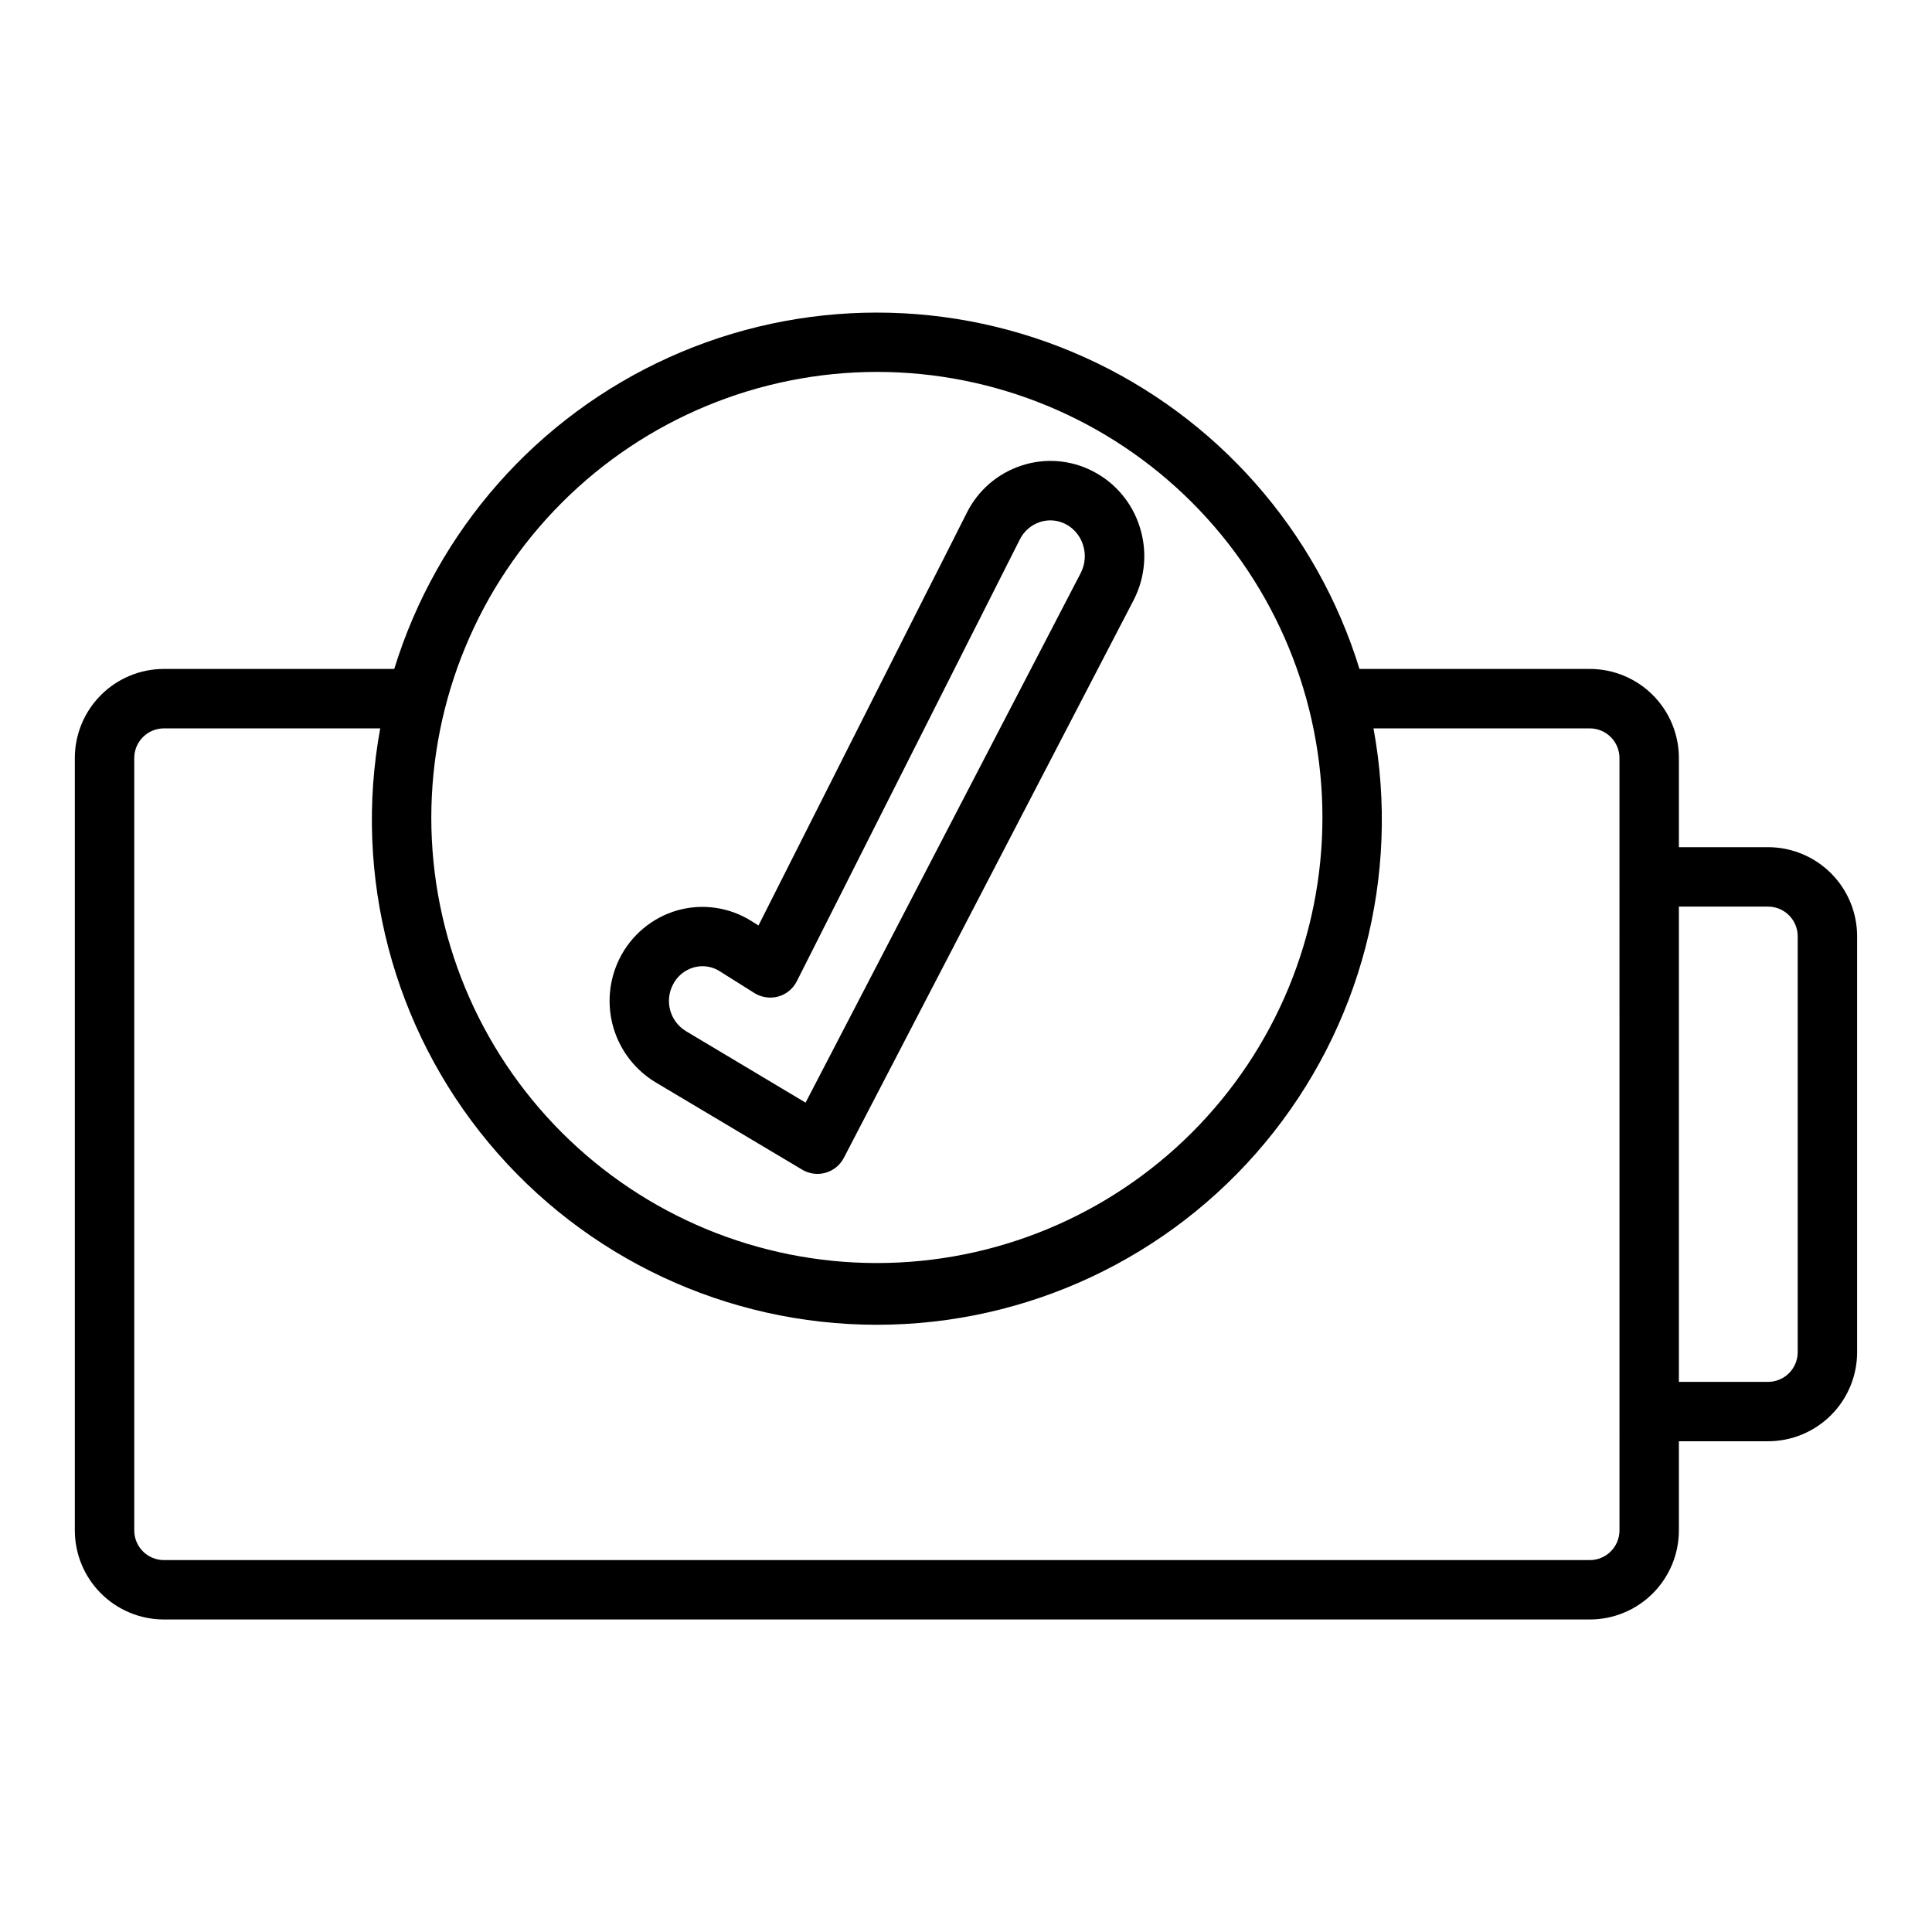
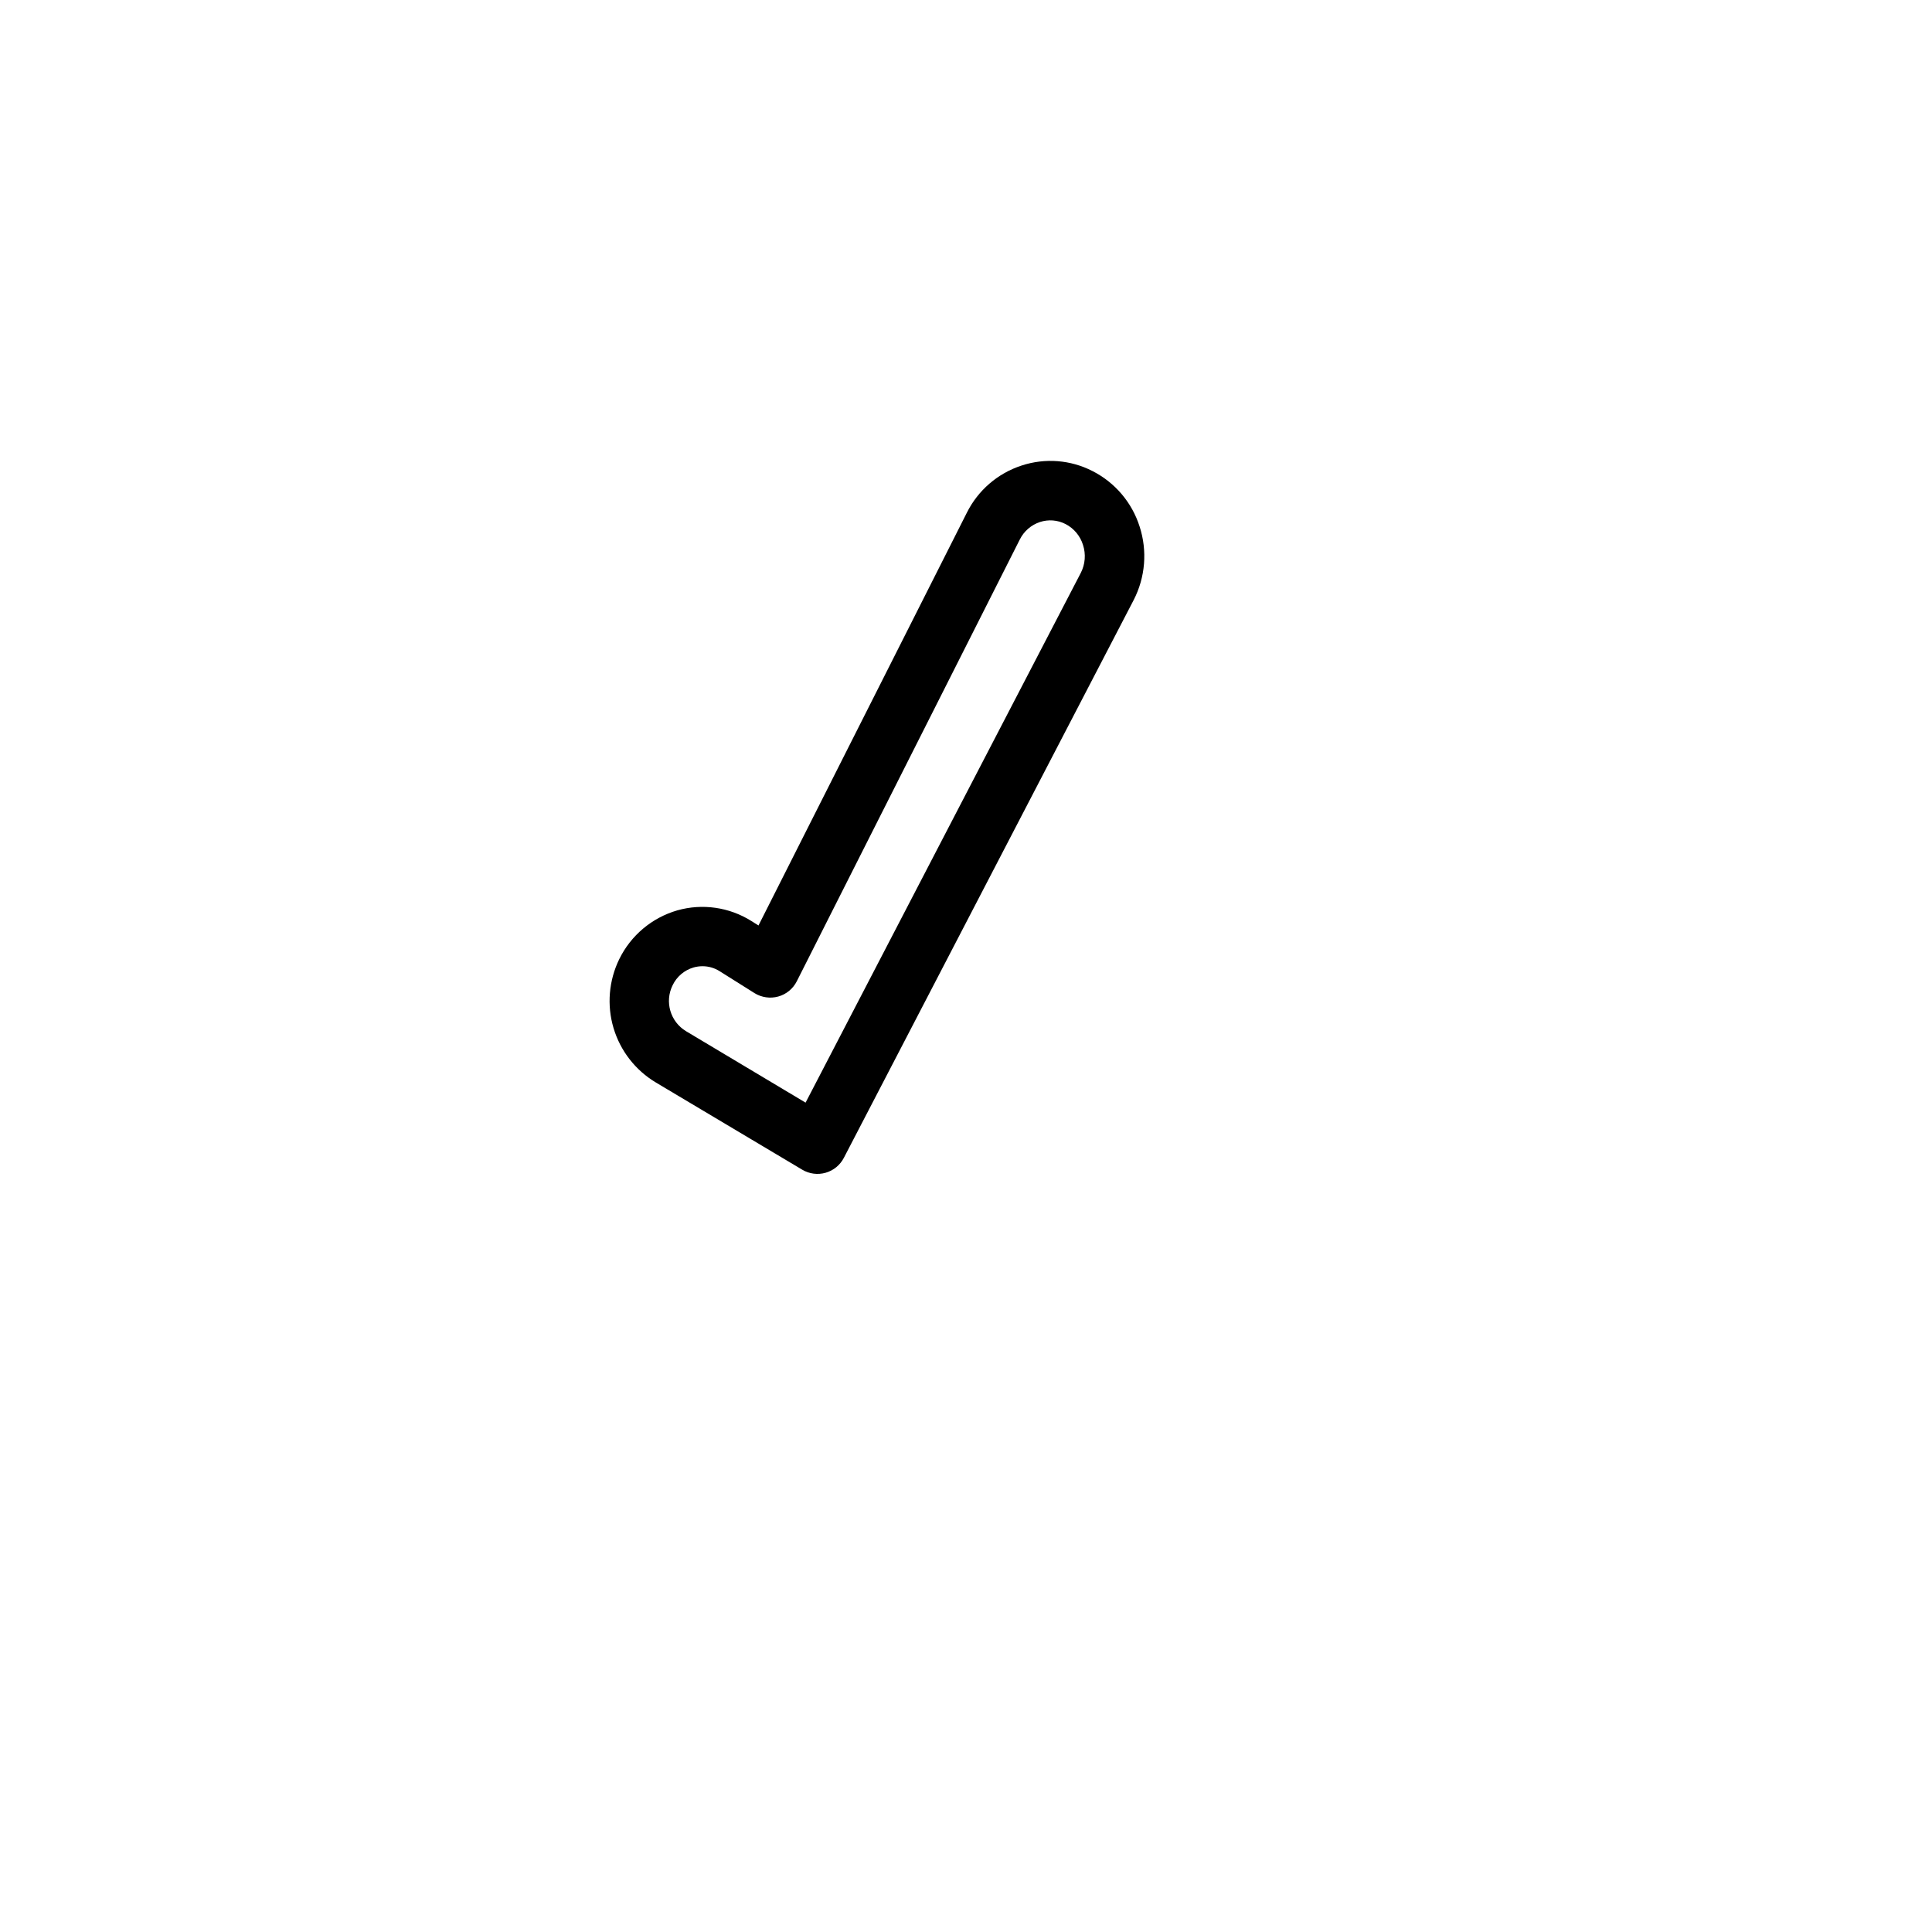
<svg xmlns="http://www.w3.org/2000/svg" fill="#000000" width="800px" height="800px" version="1.1" viewBox="144 144 512 512">
  <g>
-     <path d="m612.54 368.51h-23.617v-23.617c0-6.262-2.488-12.27-6.914-16.699-4.43-4.43-10.438-6.918-16.699-6.918h-61.035c-11.301-36.703-37.832-66.785-72.836-82.586-35.004-15.801-75.113-15.801-110.12 0-35.004 15.801-61.535 45.883-72.84 82.586h-61.031c-6.262 0-12.27 2.488-16.699 6.918-4.43 4.43-6.918 10.438-6.918 16.699v204.67c0 6.266 2.488 12.27 6.918 16.699 4.43 4.43 10.438 6.918 16.699 6.918h377.86c6.262 0 12.27-2.488 16.699-6.918 4.426-4.43 6.914-10.434 6.914-16.699v-23.617h23.617c6.262 0 12.27-2.488 16.699-6.914 4.43-4.43 6.918-10.438 6.918-16.699v-110.21c0-6.262-2.488-12.27-6.918-16.699-4.43-4.426-10.438-6.914-16.699-6.914zm-236.16-125.95c31.316 0 61.352 12.441 83.496 34.586 22.145 22.145 34.582 52.176 34.582 83.492 0 31.32-12.438 61.352-34.582 83.496-22.145 22.145-52.18 34.586-83.496 34.586-31.316 0-61.352-12.441-83.496-34.586-22.145-22.145-34.586-52.176-34.586-83.496 0.035-31.305 12.488-61.316 34.625-83.453 22.137-22.137 52.152-34.59 83.457-34.625zm196.8 307.01c0 2.09-0.828 4.09-2.305 5.566-1.477 1.477-3.481 2.305-5.566 2.305h-377.86c-4.348 0-7.871-3.523-7.871-7.871v-204.67c0-4.348 3.523-7.871 7.871-7.871h57.316c-7.195 39.074 3.348 79.328 28.773 109.86 25.426 30.535 63.105 48.191 102.84 48.191 39.734 0 77.414-17.656 102.84-48.191 25.426-30.535 35.965-70.789 28.773-109.86h57.316c2.086 0 4.09 0.828 5.566 2.305 1.477 1.477 2.305 3.477 2.305 5.566zm47.23-47.23c0 2.086-0.828 4.09-2.305 5.566-1.477 1.477-3.477 2.305-5.566 2.305h-23.617v-125.95h23.617c2.09 0 4.09 0.828 5.566 2.305 1.477 1.477 2.305 3.481 2.305 5.566z" />
    <path d="m317.84 430.89 38.77 23.098c1.863 1.109 4.102 1.402 6.188 0.805 2.086-0.594 3.836-2.027 4.832-3.953l76.801-147.82c3.106-6.027 3.672-13.043 1.574-19.492-2.023-6.363-6.512-11.652-12.461-14.68-5.82-2.996-12.602-3.523-18.816-1.473-6.316 2.055-11.543 6.562-14.508 12.508l-55.215 109.38-1.891-1.188h0.004c-5.848-3.672-12.977-4.699-19.617-2.82-6.727 1.945-12.316 6.637-15.391 12.926-2.777 5.68-3.32 12.195-1.52 18.254 1.805 6.059 5.82 11.219 11.25 14.453zm4.41-25.781-0.004 0.004c1.094-2.301 3.121-4.019 5.566-4.727 0.77-0.219 1.562-0.328 2.359-0.328 1.621 0 3.203 0.465 4.566 1.336l9.203 5.785v0.004c1.883 1.164 4.164 1.496 6.297 0.91 2.133-0.594 3.914-2.055 4.914-4.031l59.102-117.08v0.004c1.09-2.203 3.016-3.875 5.348-4.644 2.238-0.738 4.68-0.543 6.777 0.535 2.215 1.145 3.879 3.129 4.621 5.512 0.809 2.453 0.602 5.129-0.574 7.43l-72.938 140.39-31.621-18.895-0.062-0.039c-4.168-2.512-5.715-7.801-3.559-12.16z" />
  </g>
</svg>